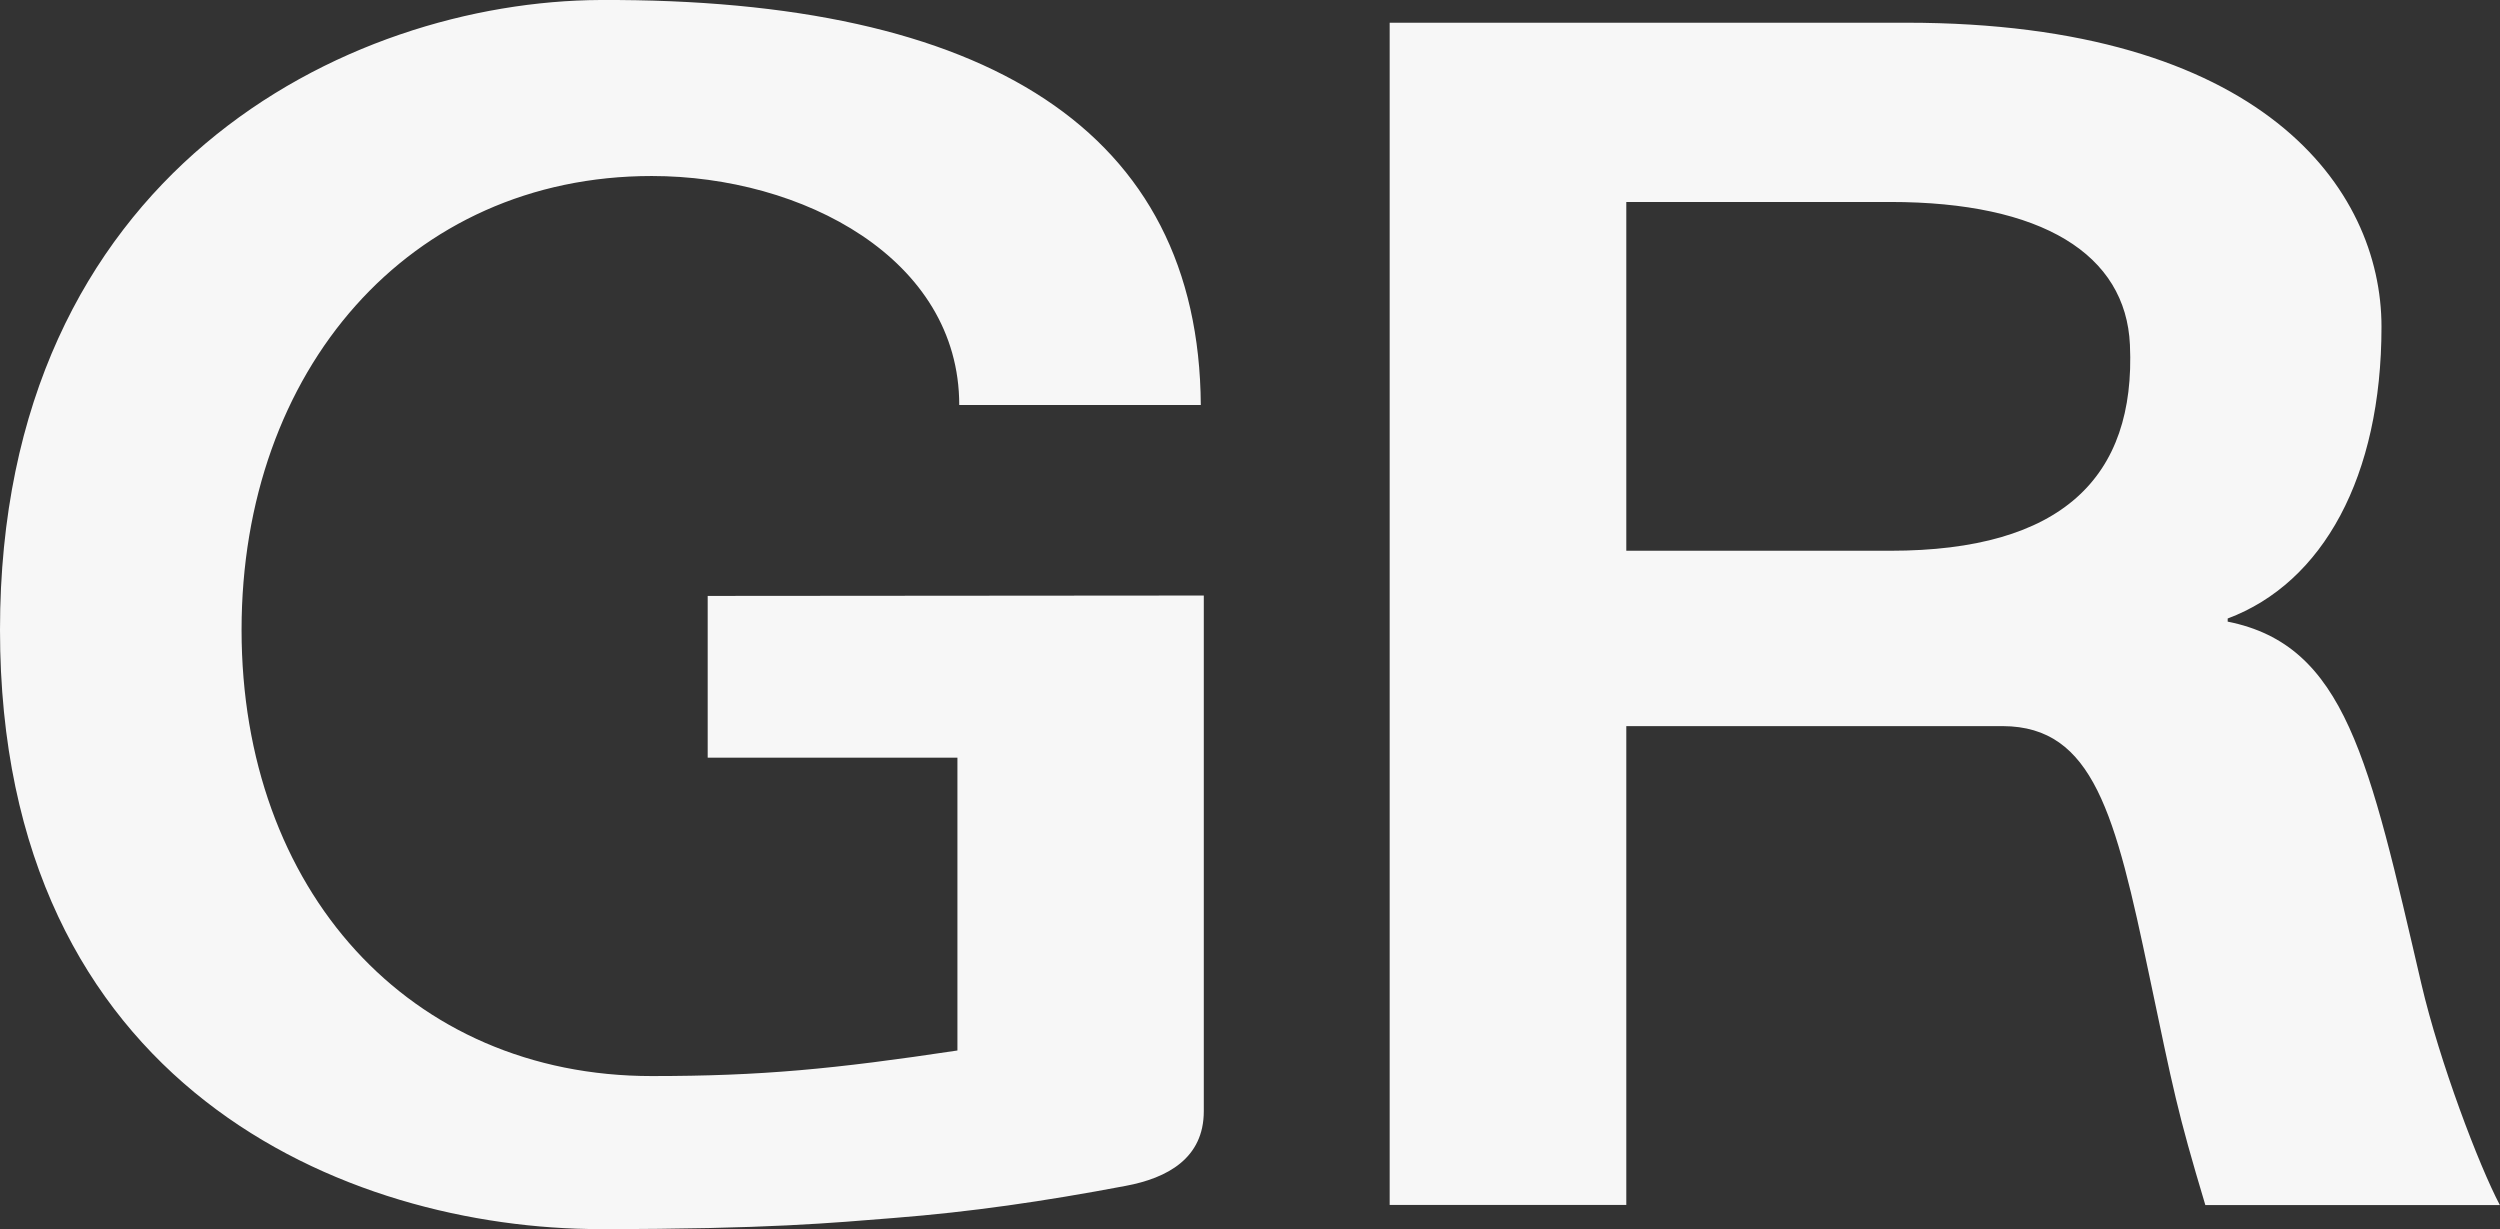
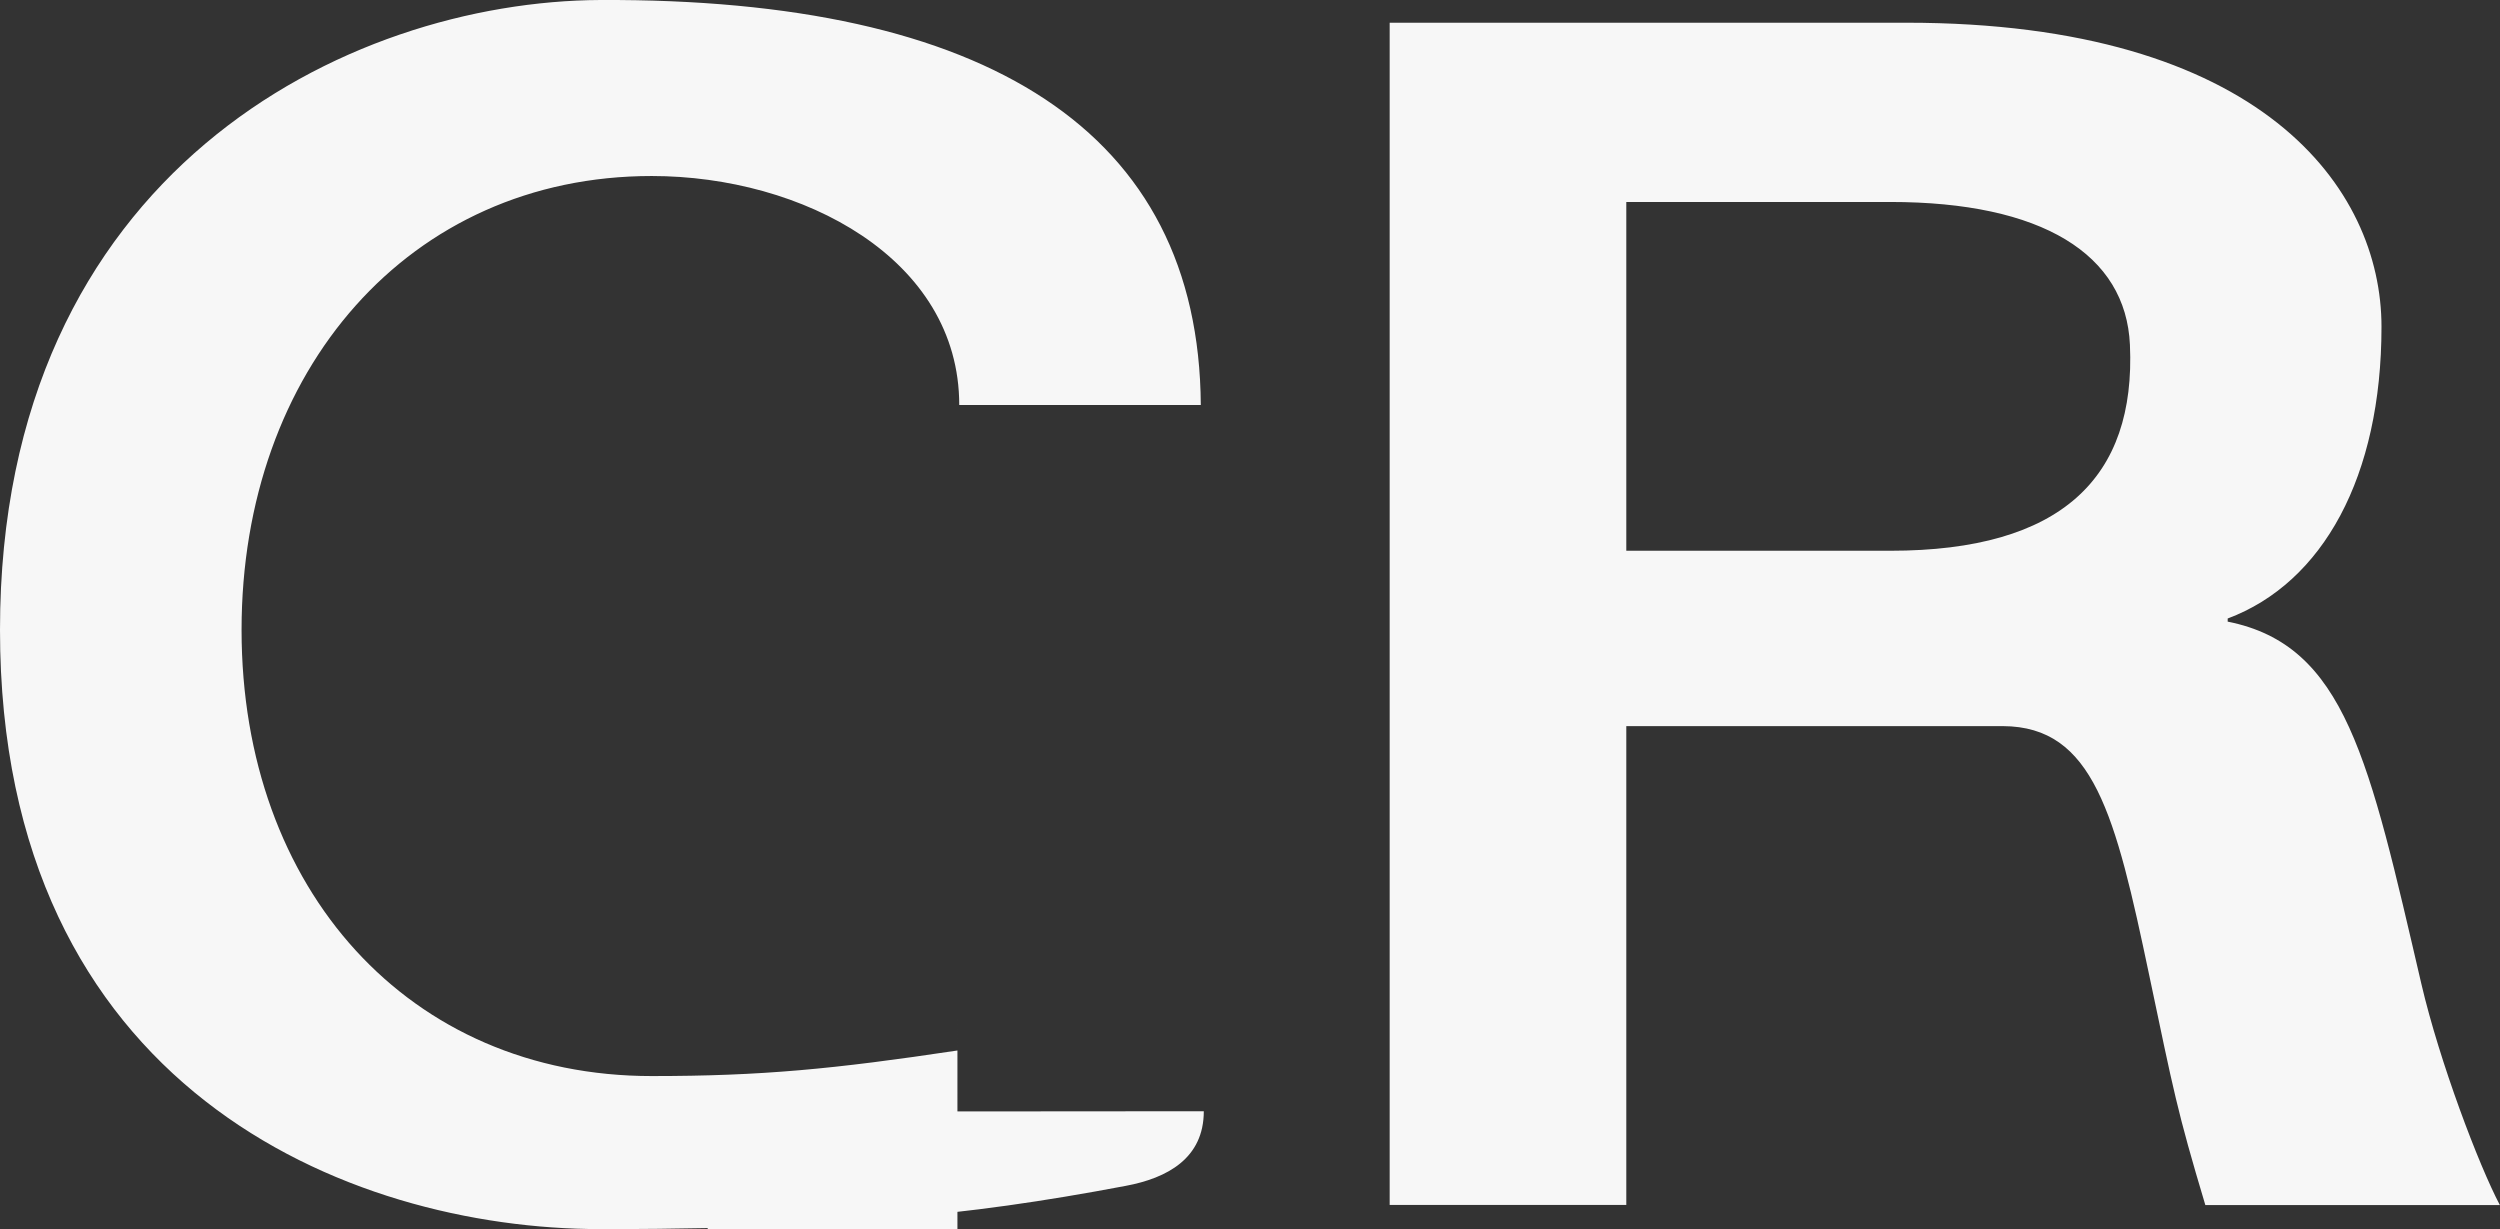
<svg xmlns="http://www.w3.org/2000/svg" id="_レイヤー_2" data-name="レイヤー 2" width="192.6" height="94.69" viewBox="0 0 192.6 94.69">
  <rect x="0" y="0" width="192.6" height="94.69" fill="#333333" stroke="none" />
  <defs>
    <style>
      .cls-1 {
        fill: #f7f7f7;
      }
    </style>
  </defs>
  <g id="_デザイン" data-name="デザイン">
-     <path class="cls-1" d="M73.76,58.36v22.57c-9.52,1.43-15.09,1.97-23.55,1.97-18.69,0-31.6-14.36-31.6-34.37S31.52,13.56,50.21,13.56c11.6,0,23.69,6.35,23.69,17.64h18.61C92.37,10.08,76.03-.13,46.26,0,26.74.09,0,13.27,0,48.52s26.74,46.17,46.26,46.17c12.95,0,17.86-.48,22.64-.86,5.86-.46,11.48-1.27,17.82-2.47,3.22-.6,6.02-2.13,6.02-5.75v-39.73l-38.22.03v12.46h19.24ZM125.29,55.94h29.01c6.98.03,8.67,6.78,11.28,19.21,1.88,8.93,2.13,10.38,4.32,17.69h22.69c-1.62-3.07-4.64-11.01-6.05-17.05-4.02-17.28-5.84-26.09-14.92-27.9v-.24c7.34-2.75,11.85-10.93,11.85-22.47,0-10.69-9.24-23.43-36.6-23.43h-39.81v91.08h18.23v-36.9ZM125.29,15.56h20.34c11.67,0,18.15,4.02,18.46,11.01.46,10.21-5.25,15.86-18.46,15.86h-20.34V15.56Z" />
+     <path class="cls-1" d="M73.76,58.36v22.57c-9.52,1.43-15.09,1.97-23.55,1.97-18.69,0-31.6-14.36-31.6-34.37S31.52,13.56,50.21,13.56c11.6,0,23.69,6.35,23.69,17.64h18.61C92.37,10.08,76.03-.13,46.26,0,26.74.09,0,13.27,0,48.52s26.74,46.17,46.26,46.17c12.95,0,17.86-.48,22.64-.86,5.86-.46,11.48-1.27,17.82-2.47,3.22-.6,6.02-2.13,6.02-5.75l-38.22.03v12.46h19.24ZM125.29,55.94h29.01c6.98.03,8.67,6.78,11.28,19.21,1.88,8.93,2.13,10.38,4.32,17.69h22.69c-1.62-3.07-4.64-11.01-6.05-17.05-4.02-17.28-5.84-26.09-14.92-27.9v-.24c7.34-2.75,11.85-10.93,11.85-22.47,0-10.69-9.24-23.43-36.6-23.43h-39.81v91.08h18.23v-36.9ZM125.29,15.56h20.34c11.67,0,18.15,4.02,18.46,11.01.46,10.21-5.25,15.86-18.46,15.86h-20.34V15.56Z" />
  </g>
</svg>